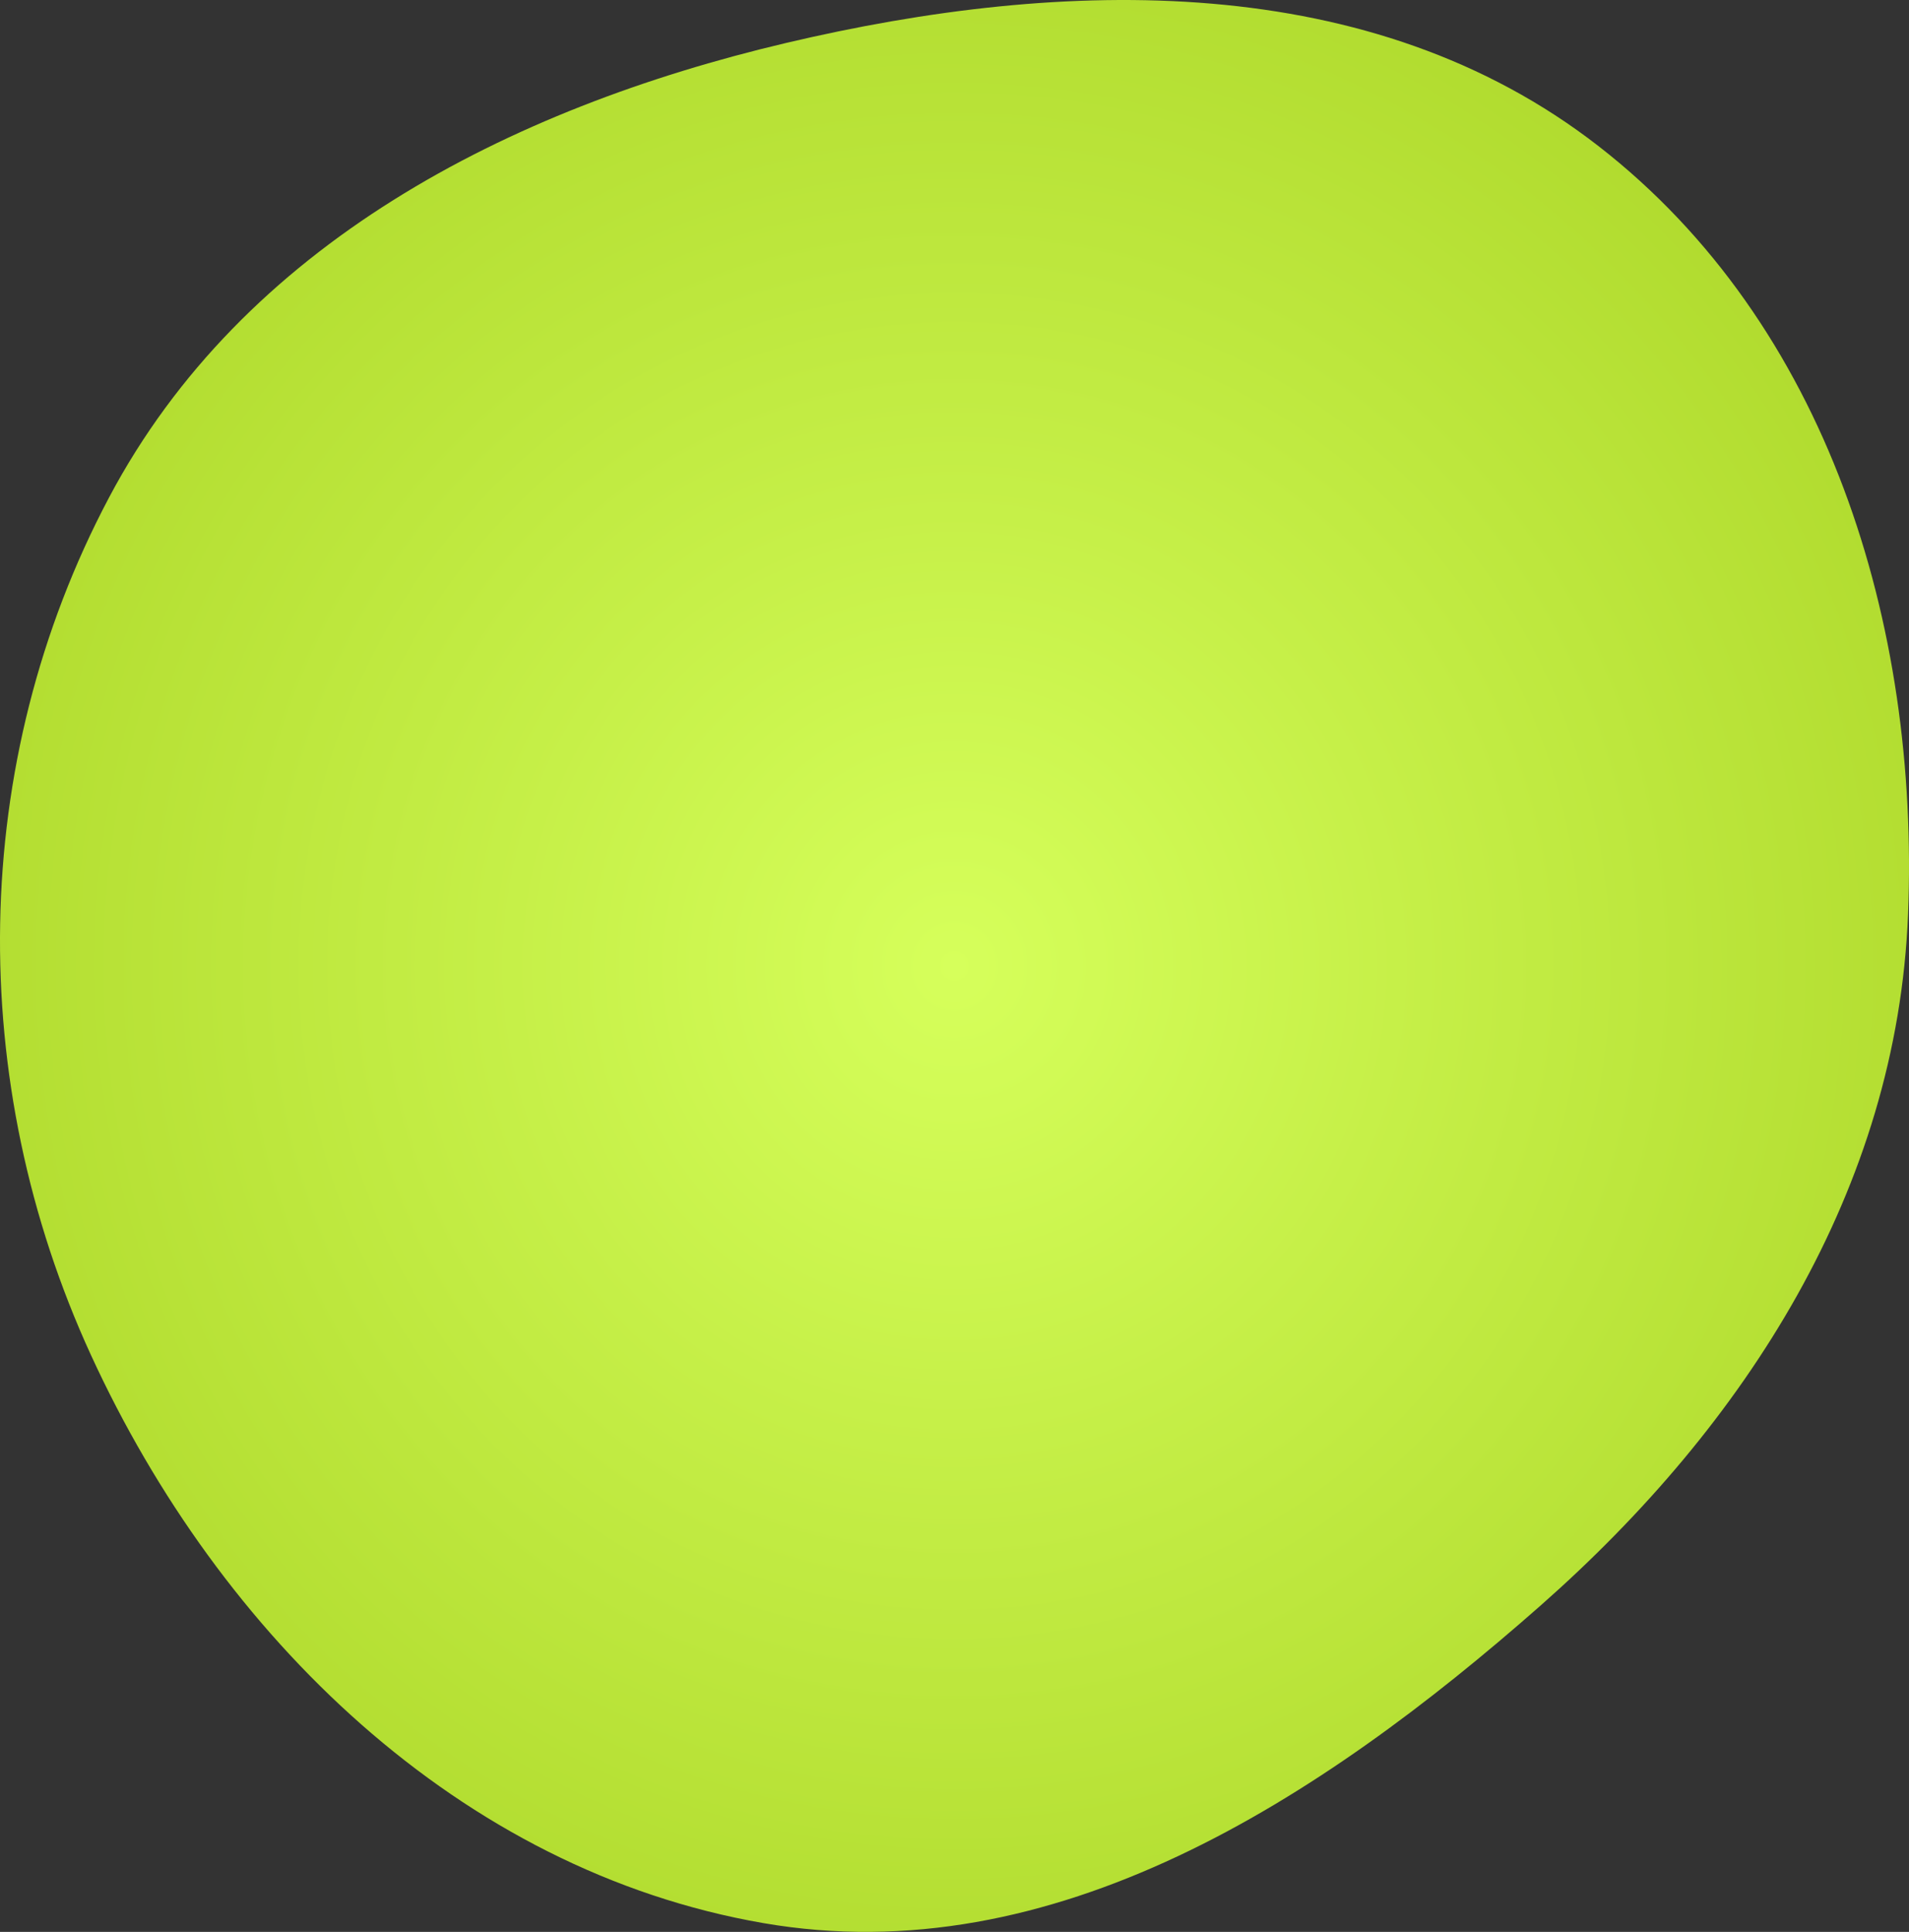
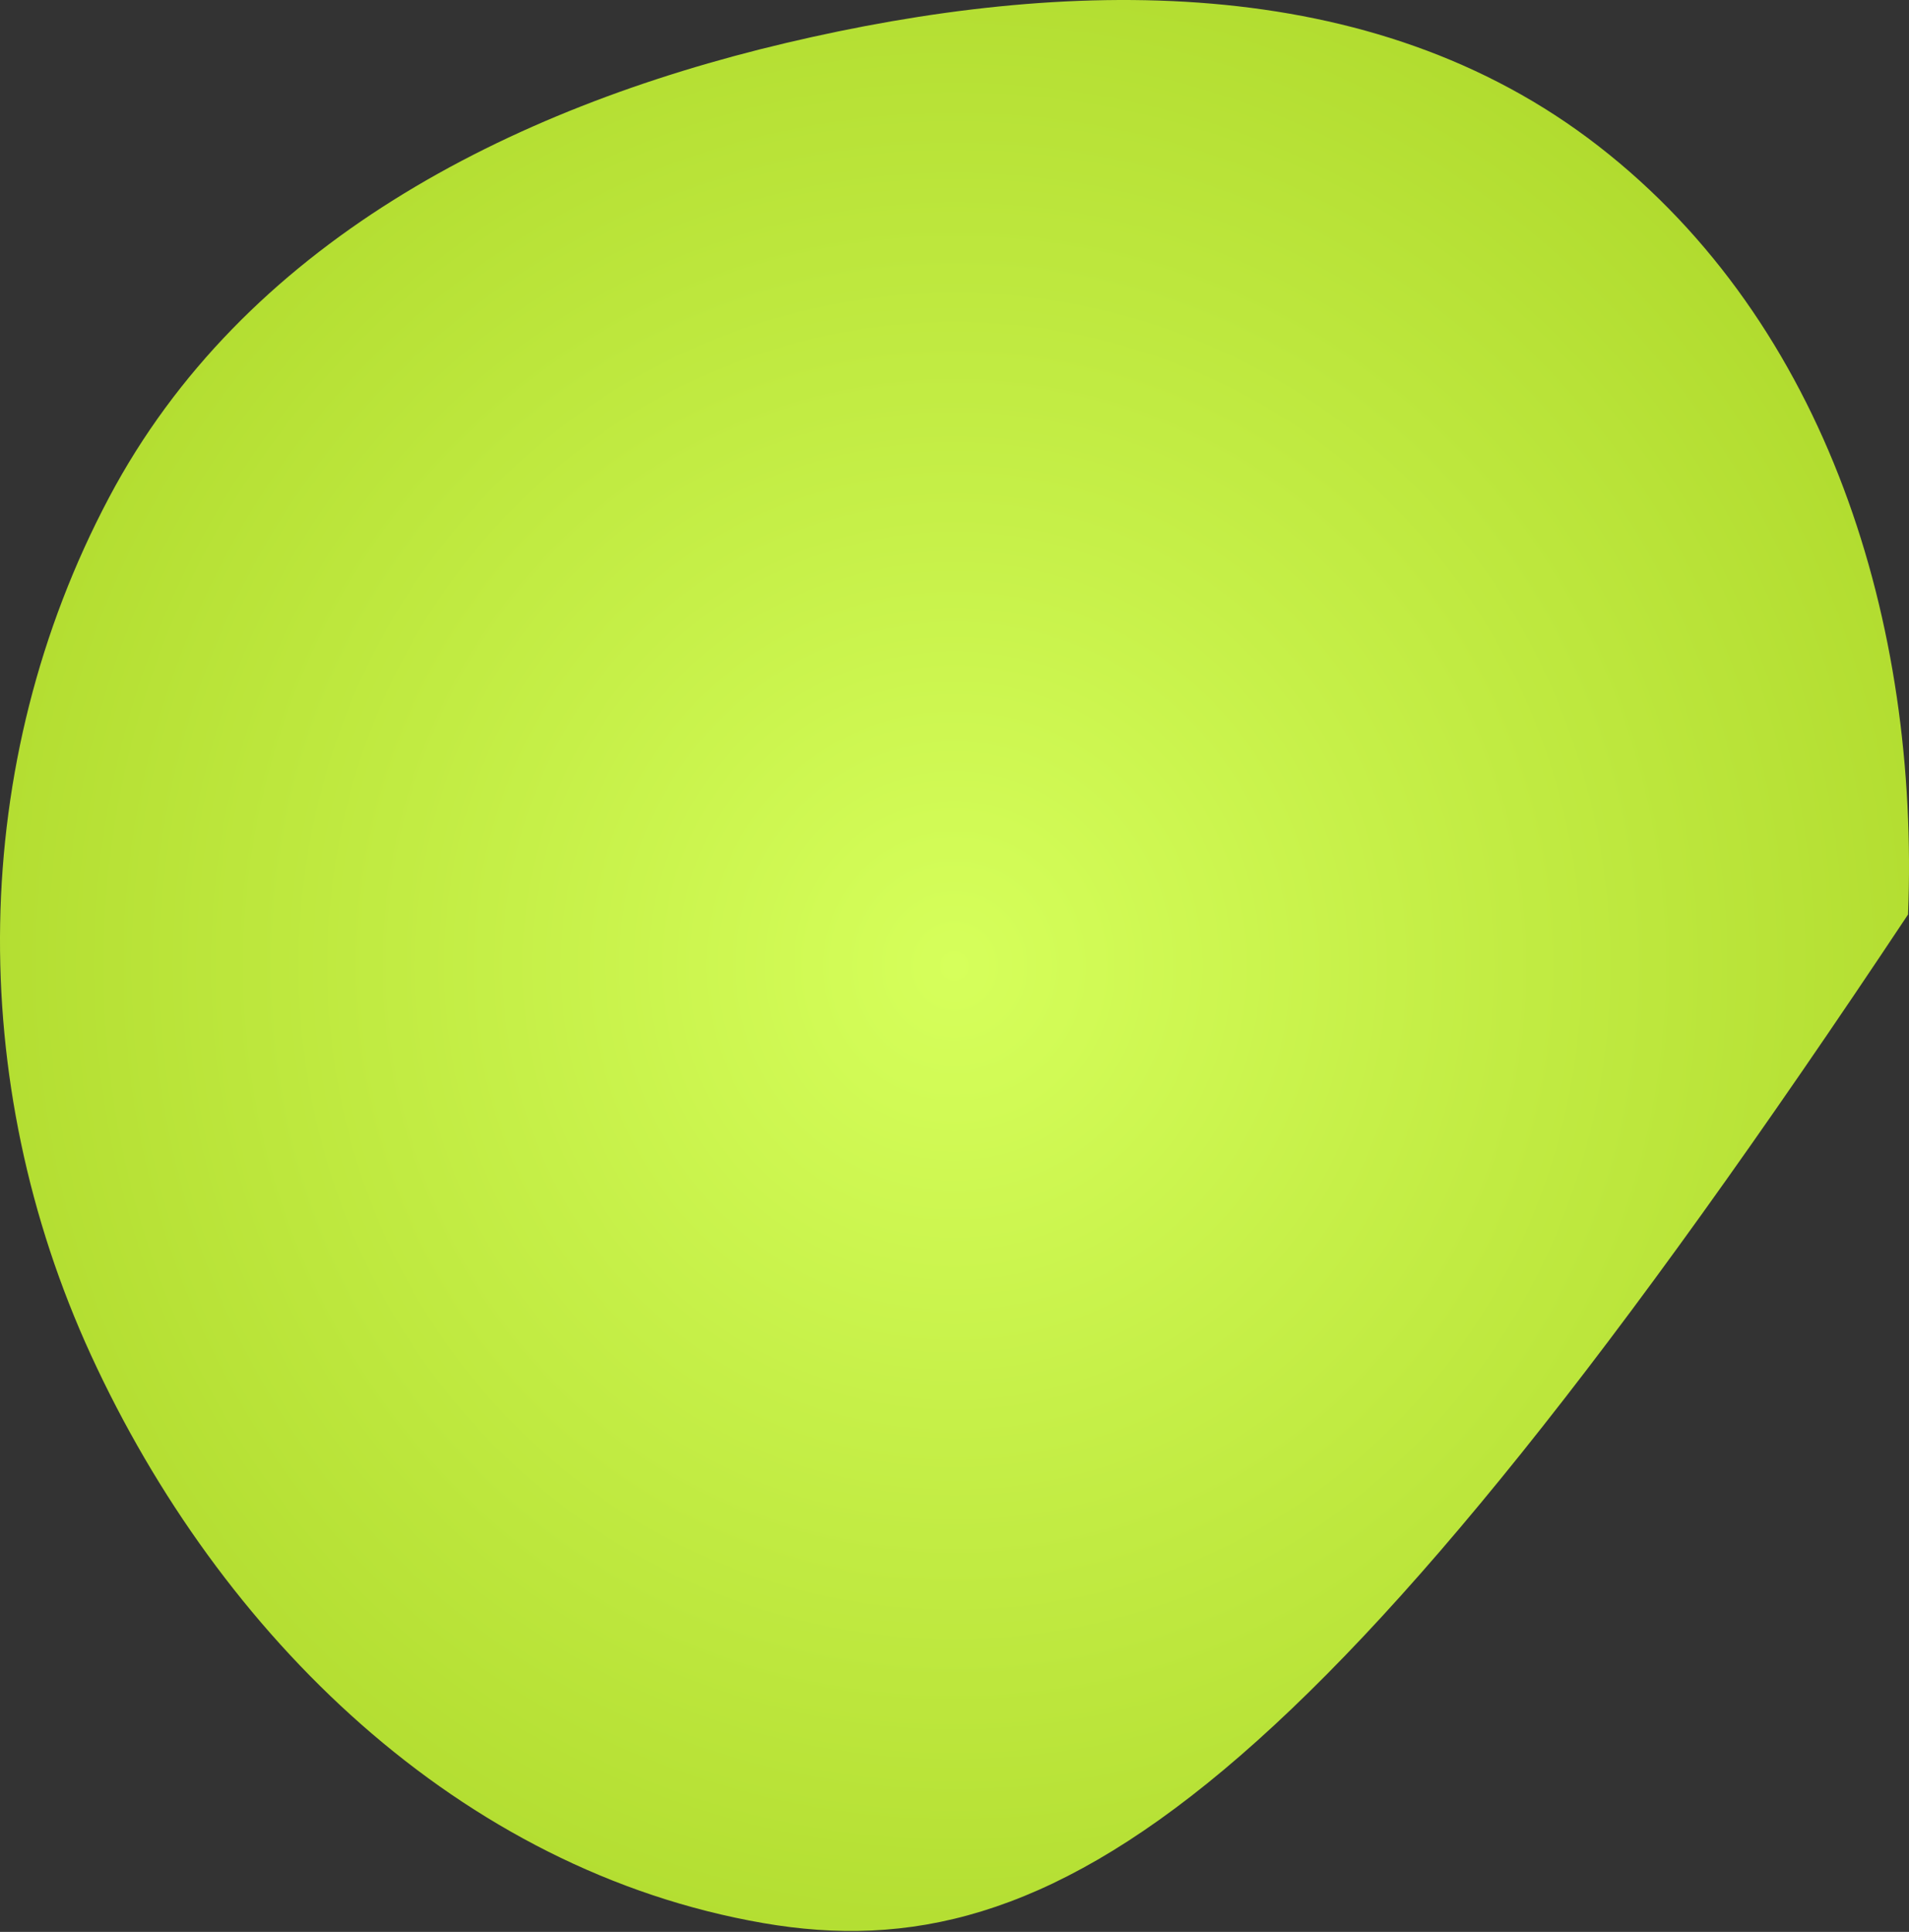
<svg xmlns="http://www.w3.org/2000/svg" width="335" height="339" viewBox="0 0 335 339" fill="none">
  <rect x="0" y="0" width="335" height="339" fill="#333333" stroke="none" />
-   <path d="M280.497 25.628C320.734 56.874 336.859 109.516 334.831 160.472C332.915 208.635 306.438 249.935 270.306 281.771C231.535 315.933 184.848 346.264 133.964 337.46C80.614 328.23 38.574 287.036 15.955 237.766C-6.057 189.817 -5.566 133.933 19.129 87.313C42.633 42.94 89.09 19.069 137.902 7.549C186.966 -4.031 240.66 -5.307 280.497 25.628Z" fill="url(#paint0_radial)" />
+   <path d="M280.497 25.628C320.734 56.874 336.859 109.516 334.831 160.472C231.535 315.933 184.848 346.264 133.964 337.46C80.614 328.23 38.574 287.036 15.955 237.766C-6.057 189.817 -5.566 133.933 19.129 87.313C42.633 42.94 89.09 19.069 137.902 7.549C186.966 -4.031 240.66 -5.307 280.497 25.628Z" fill="url(#paint0_radial)" />
  <defs>
    <radialGradient id="paint0_radial" cx="0" cy="0" r="1" gradientUnits="userSpaceOnUse" gradientTransform="translate(167.5 169.5) rotate(89.876) scale(230.501 227.781)">
      <stop stop-color="#D6FF5B" />
      <stop offset="1" stop-color="#A8D324" />
    </radialGradient>
  </defs>
</svg>